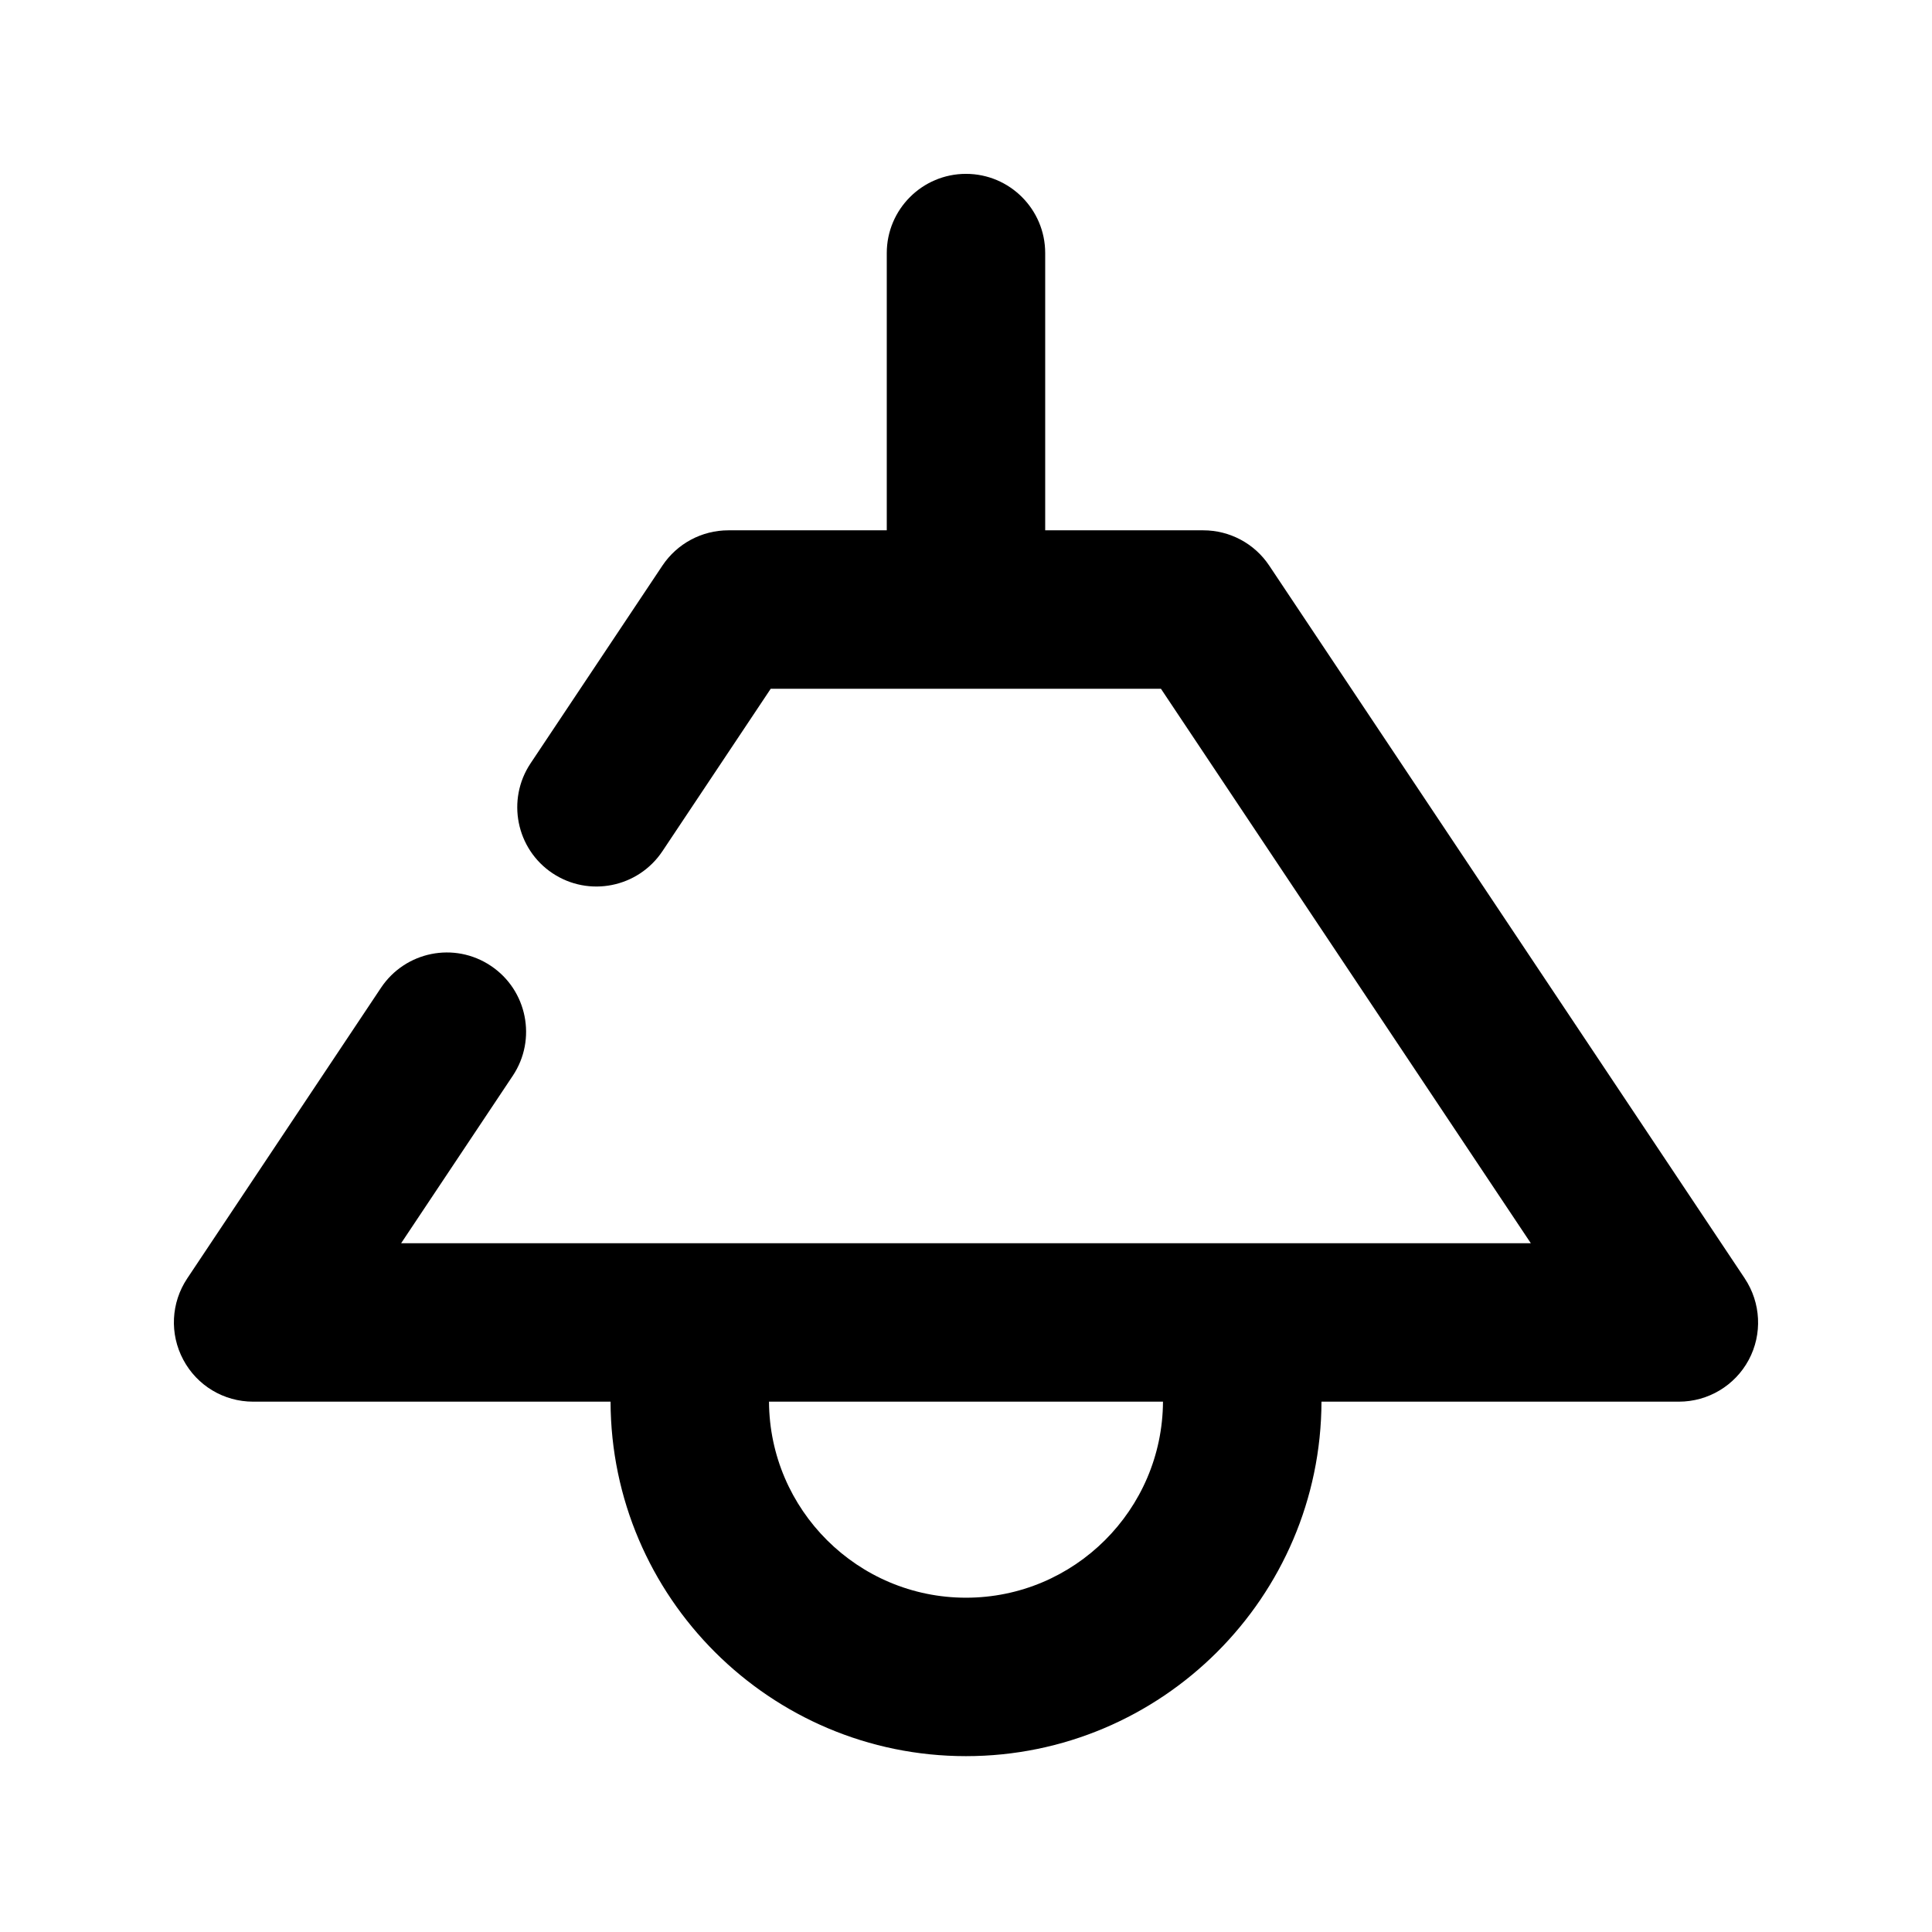
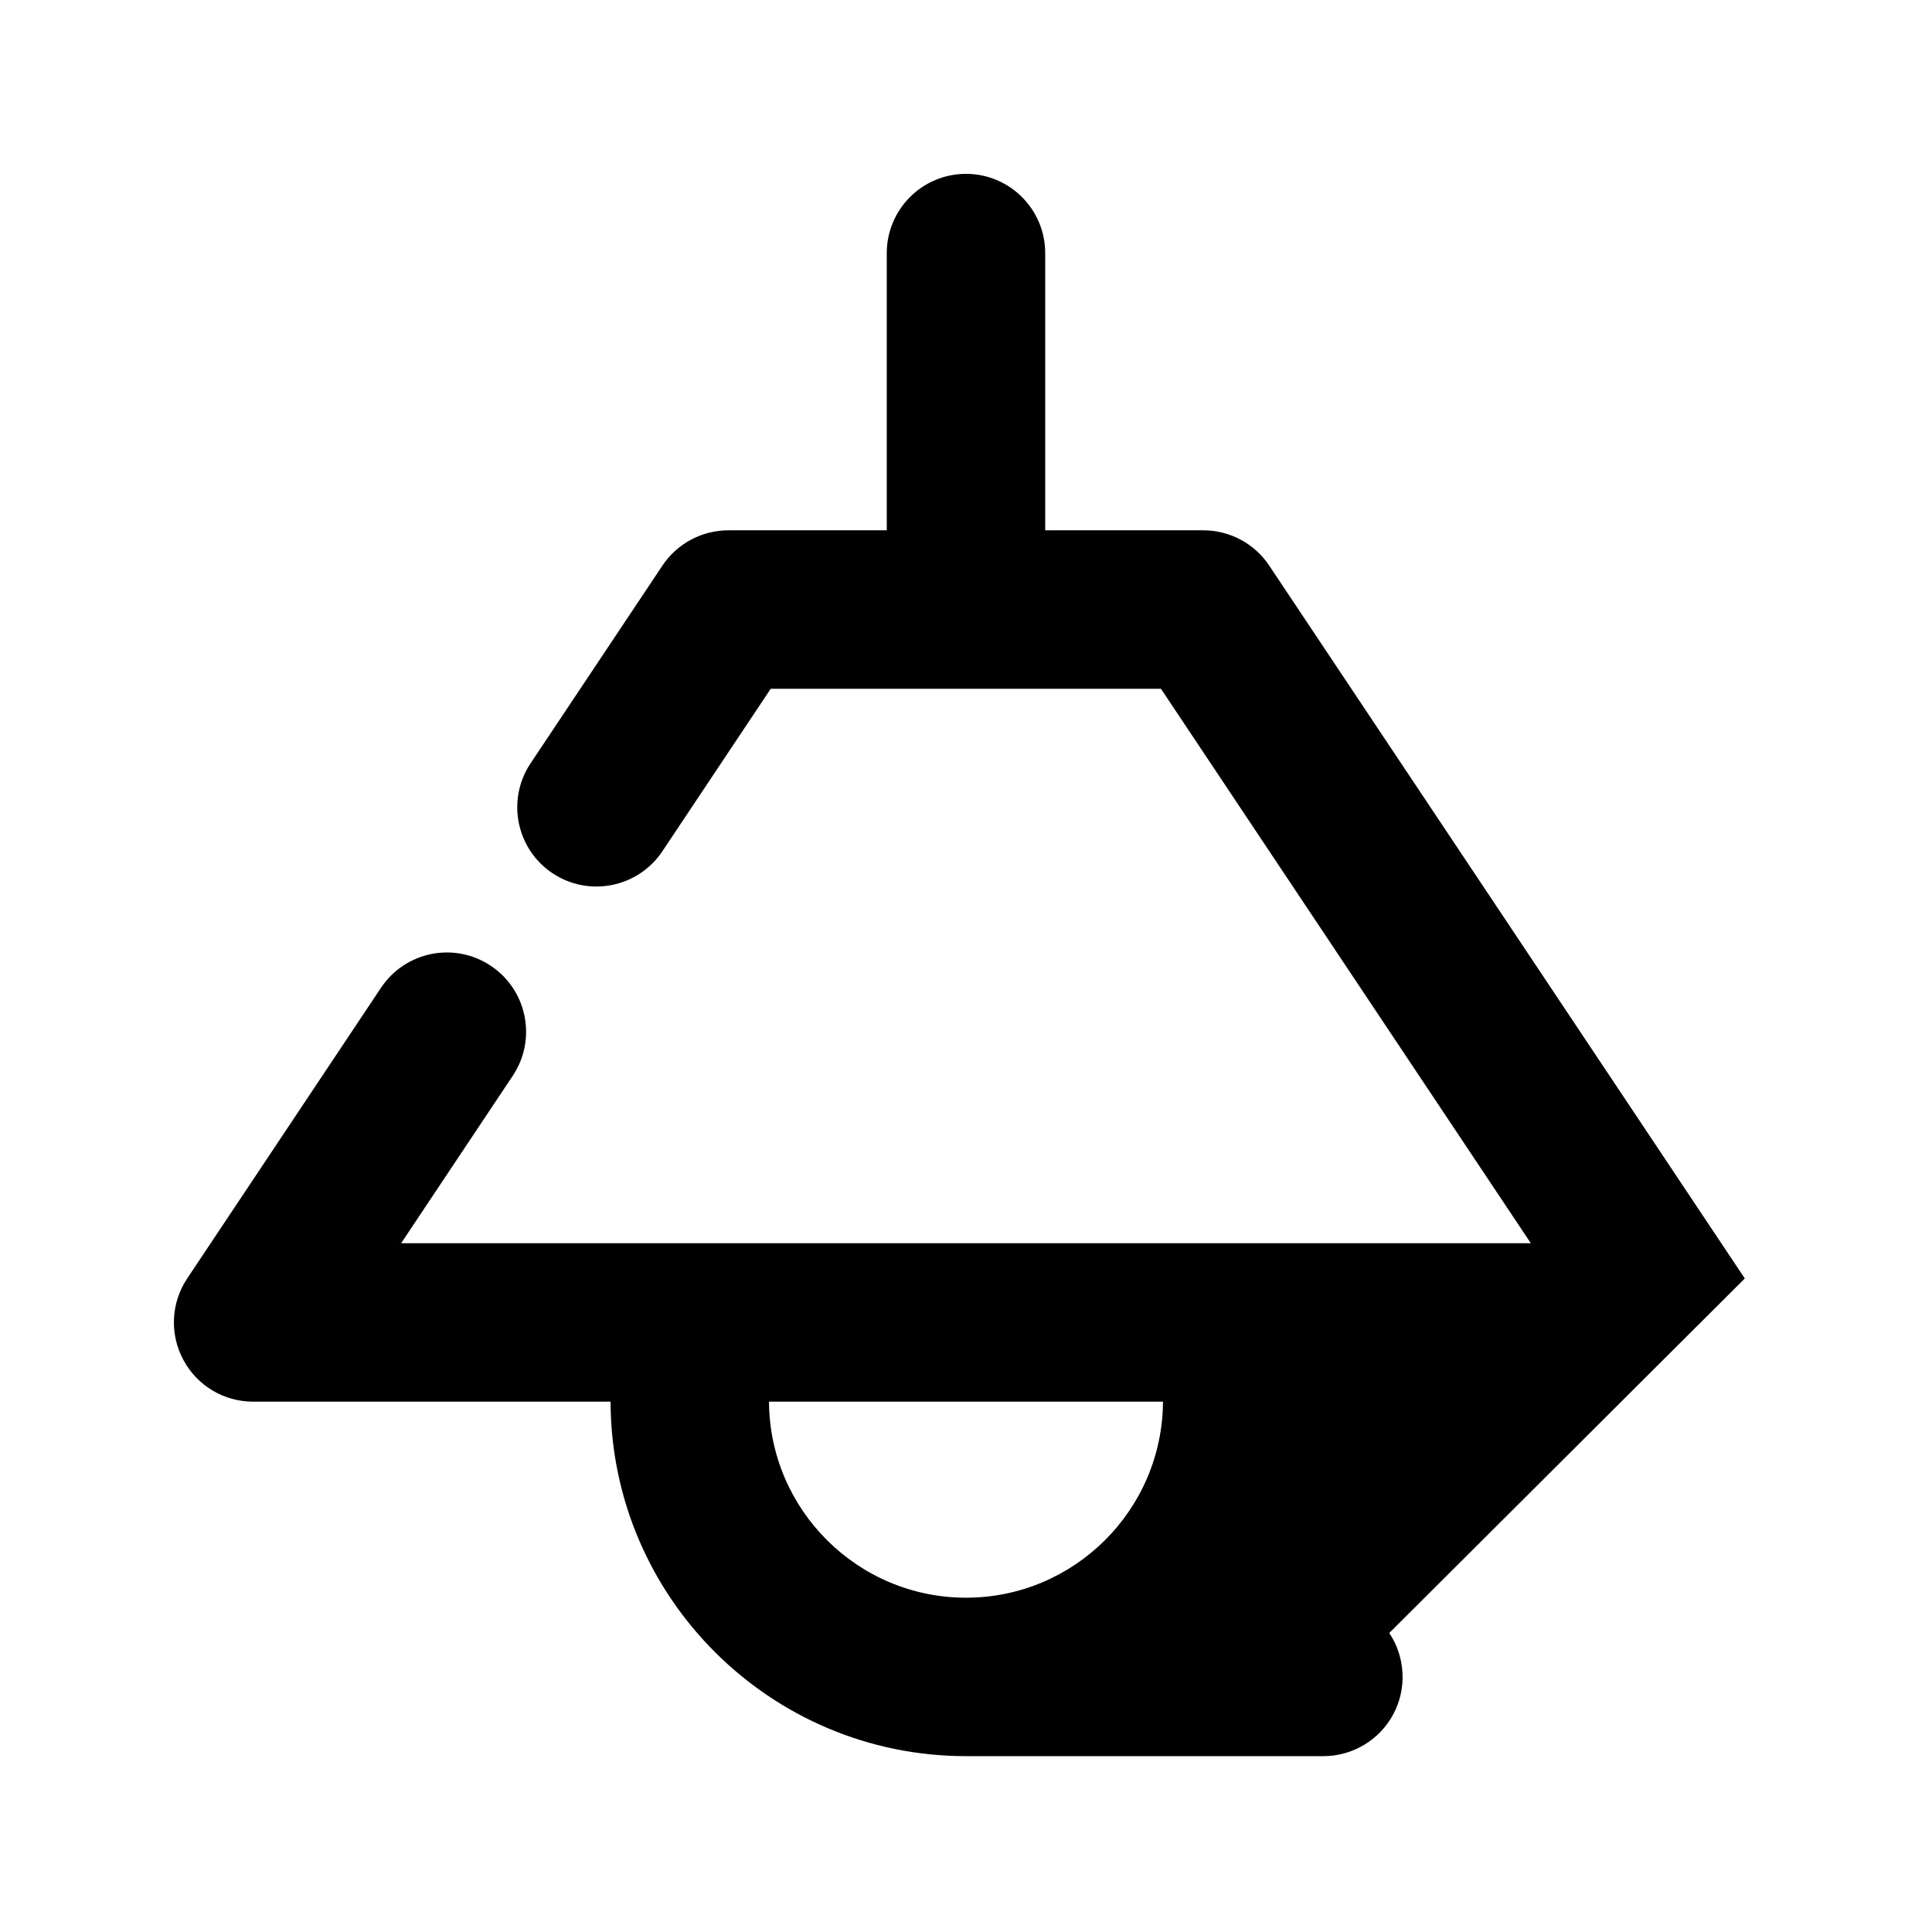
<svg xmlns="http://www.w3.org/2000/svg" fill="#000000" width="800px" height="800px" version="1.1" viewBox="144 144 512 512">
-   <path d="m606.39 482.81-126.04-188.93c-3.883-5.836-10.453-9.34-17.465-9.34h-41.898v-73.473c0-11.586-9.406-20.992-20.992-20.992s-20.992 9.406-20.992 20.992v73.473h-41.984c-7.012 0-13.562 3.504-17.465 9.34l-34.953 52.418c-6.422 9.637-3.82 22.691 5.816 29.117 9.637 6.422 22.672 3.82 29.117-5.816l28.715-43.074h103.41l98.031 146.95h-299.39l29.598-44.398c6.422-9.637 3.82-22.691-5.816-29.117-9.656-6.465-22.672-3.84-29.117 5.816l-51.348 77.02c-4.305 6.445-4.703 14.715-1.051 21.539 3.637 6.863 10.754 11.121 18.5 11.121h94.738c0.145 51.809 42.32 93.941 94.191 93.941s94.066-42.133 94.211-93.941h94.715c7.746 0 14.863-4.262 18.516-11.082 3.652-6.824 3.234-15.113-1.051-21.559zm-206.39 84.598c-28.695 0-52.059-23.281-52.207-51.957h104.41c-0.148 28.676-23.492 51.957-52.207 51.957z" />
+   <path d="m606.39 482.81-126.04-188.93c-3.883-5.836-10.453-9.34-17.465-9.34h-41.898v-73.473c0-11.586-9.406-20.992-20.992-20.992s-20.992 9.406-20.992 20.992v73.473h-41.984c-7.012 0-13.562 3.504-17.465 9.34l-34.953 52.418c-6.422 9.637-3.82 22.691 5.816 29.117 9.637 6.422 22.672 3.82 29.117-5.816l28.715-43.074h103.41l98.031 146.95h-299.39l29.598-44.398c6.422-9.637 3.82-22.691-5.816-29.117-9.656-6.465-22.672-3.84-29.117 5.816l-51.348 77.02c-4.305 6.445-4.703 14.715-1.051 21.539 3.637 6.863 10.754 11.121 18.5 11.121h94.738c0.145 51.809 42.32 93.941 94.191 93.941h94.715c7.746 0 14.863-4.262 18.516-11.082 3.652-6.824 3.234-15.113-1.051-21.559zm-206.39 84.598c-28.695 0-52.059-23.281-52.207-51.957h104.41c-0.148 28.676-23.492 51.957-52.207 51.957z" />
</svg>